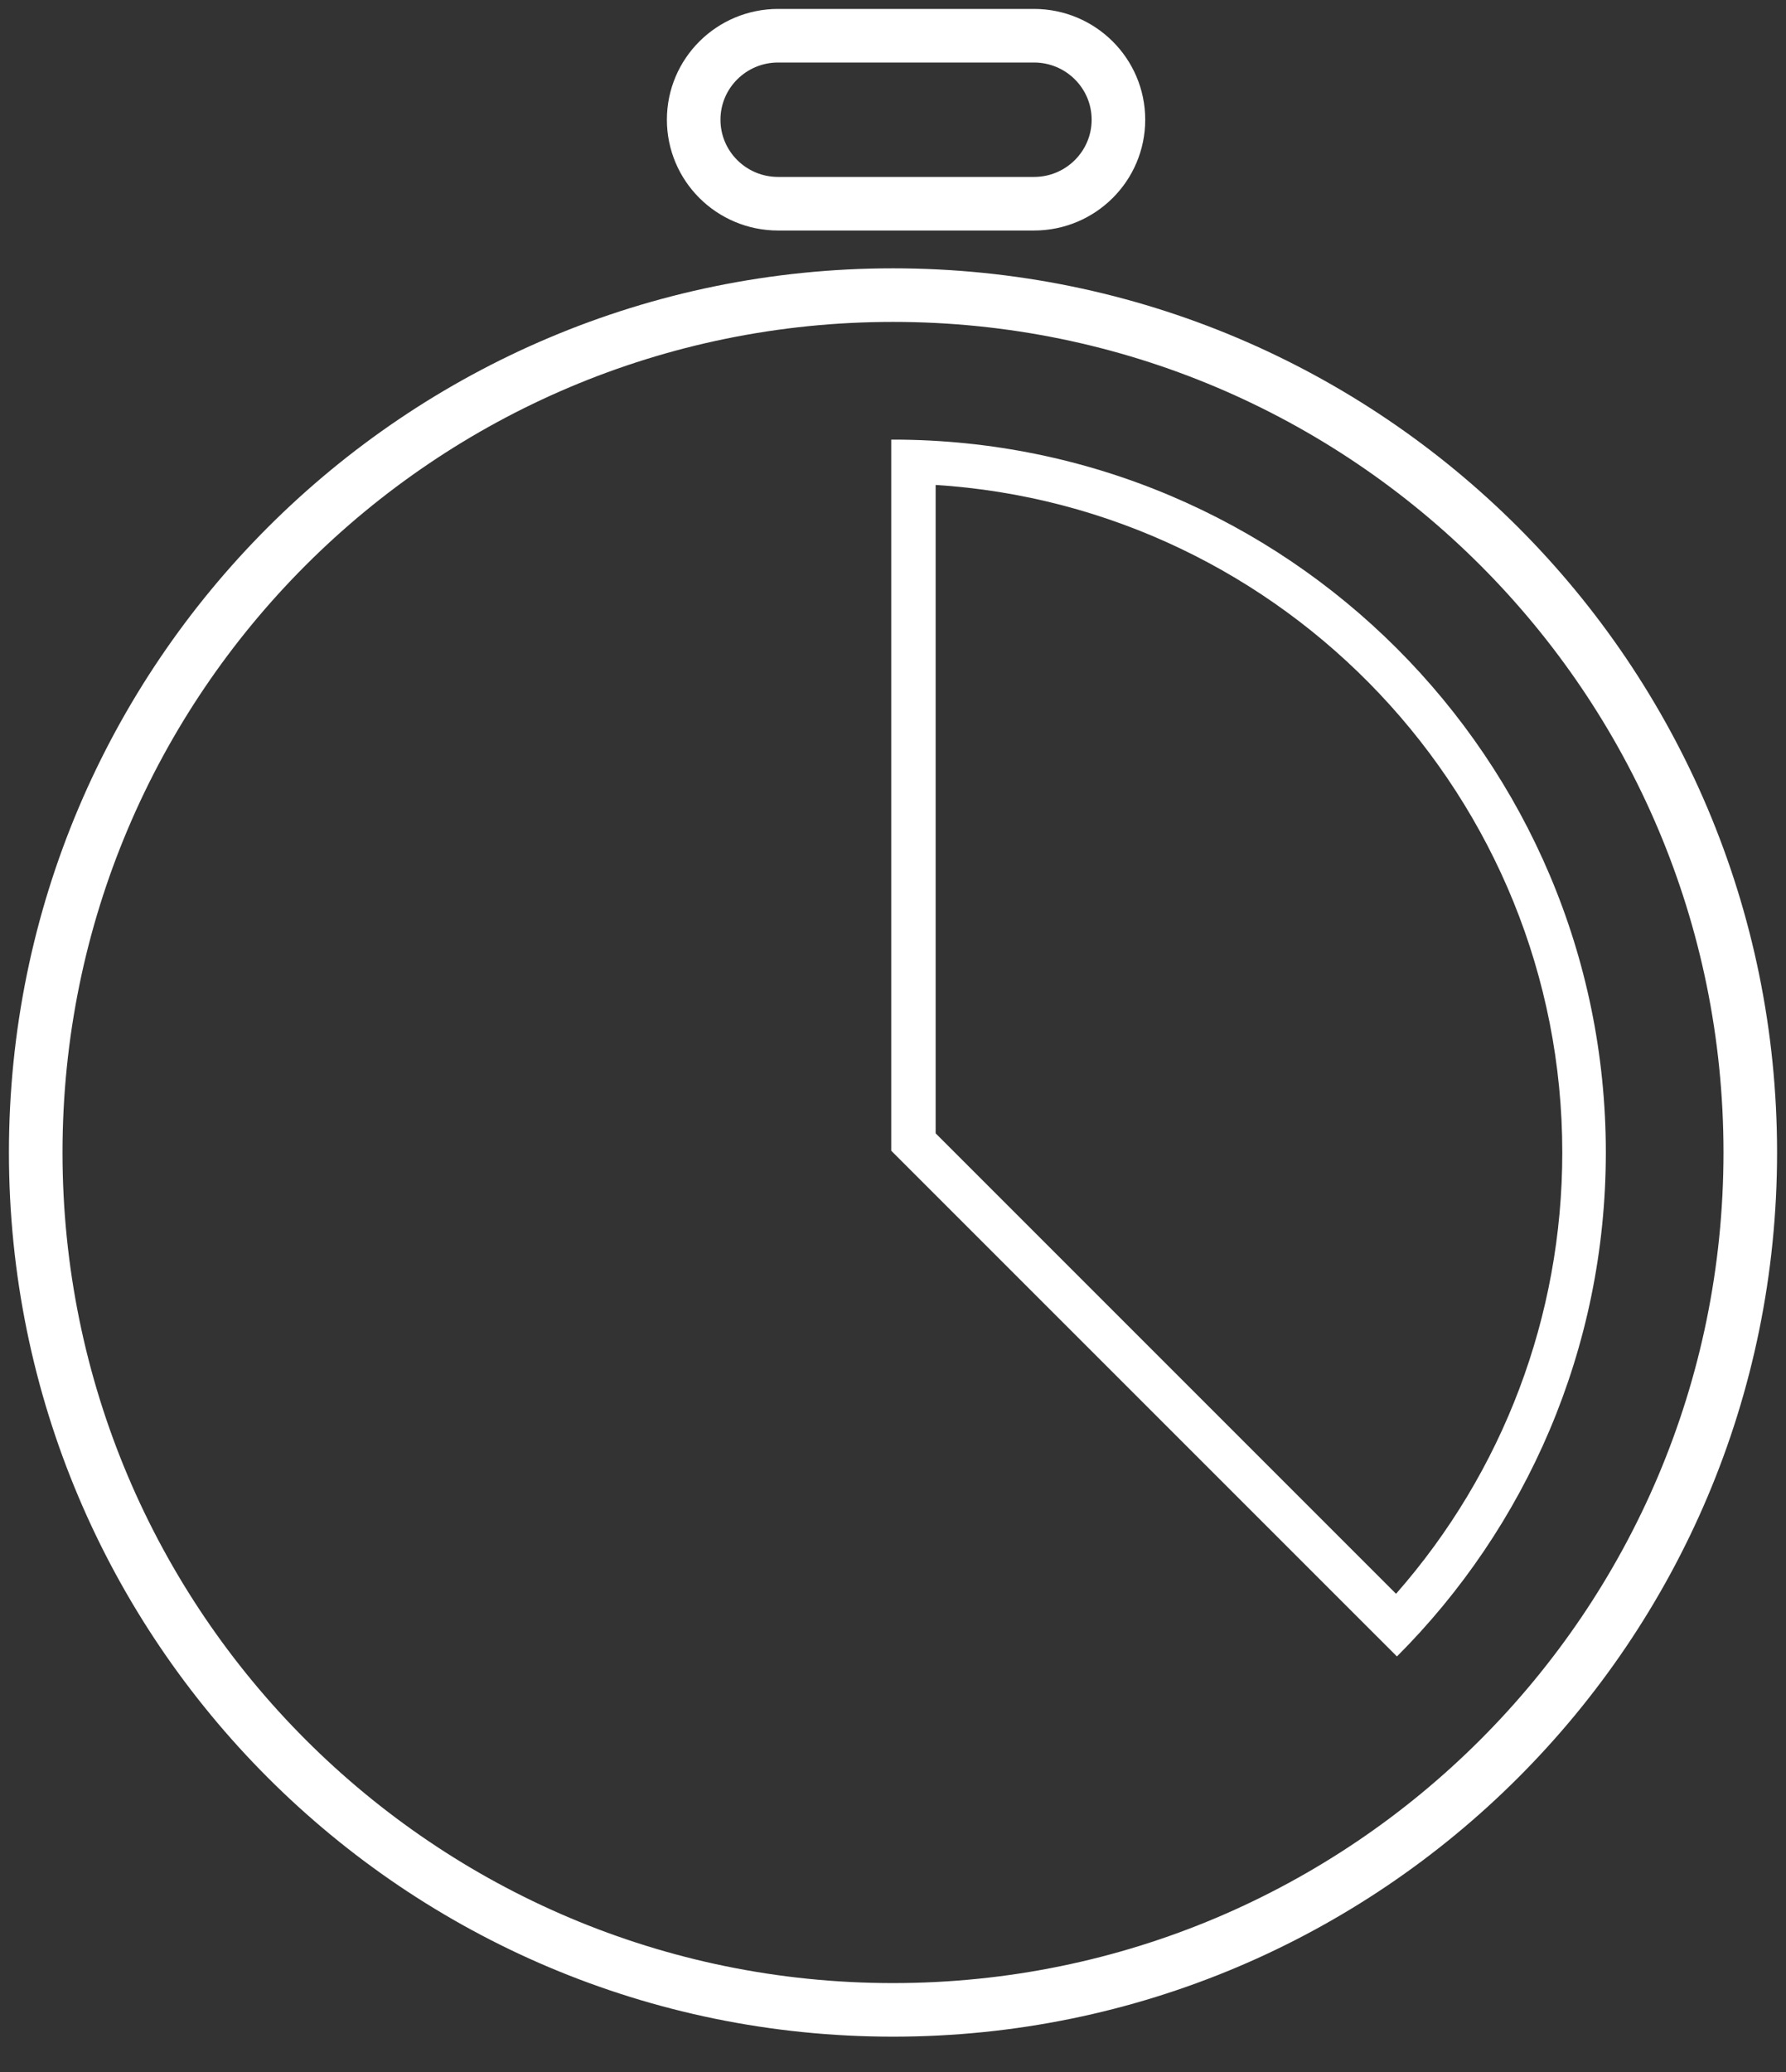
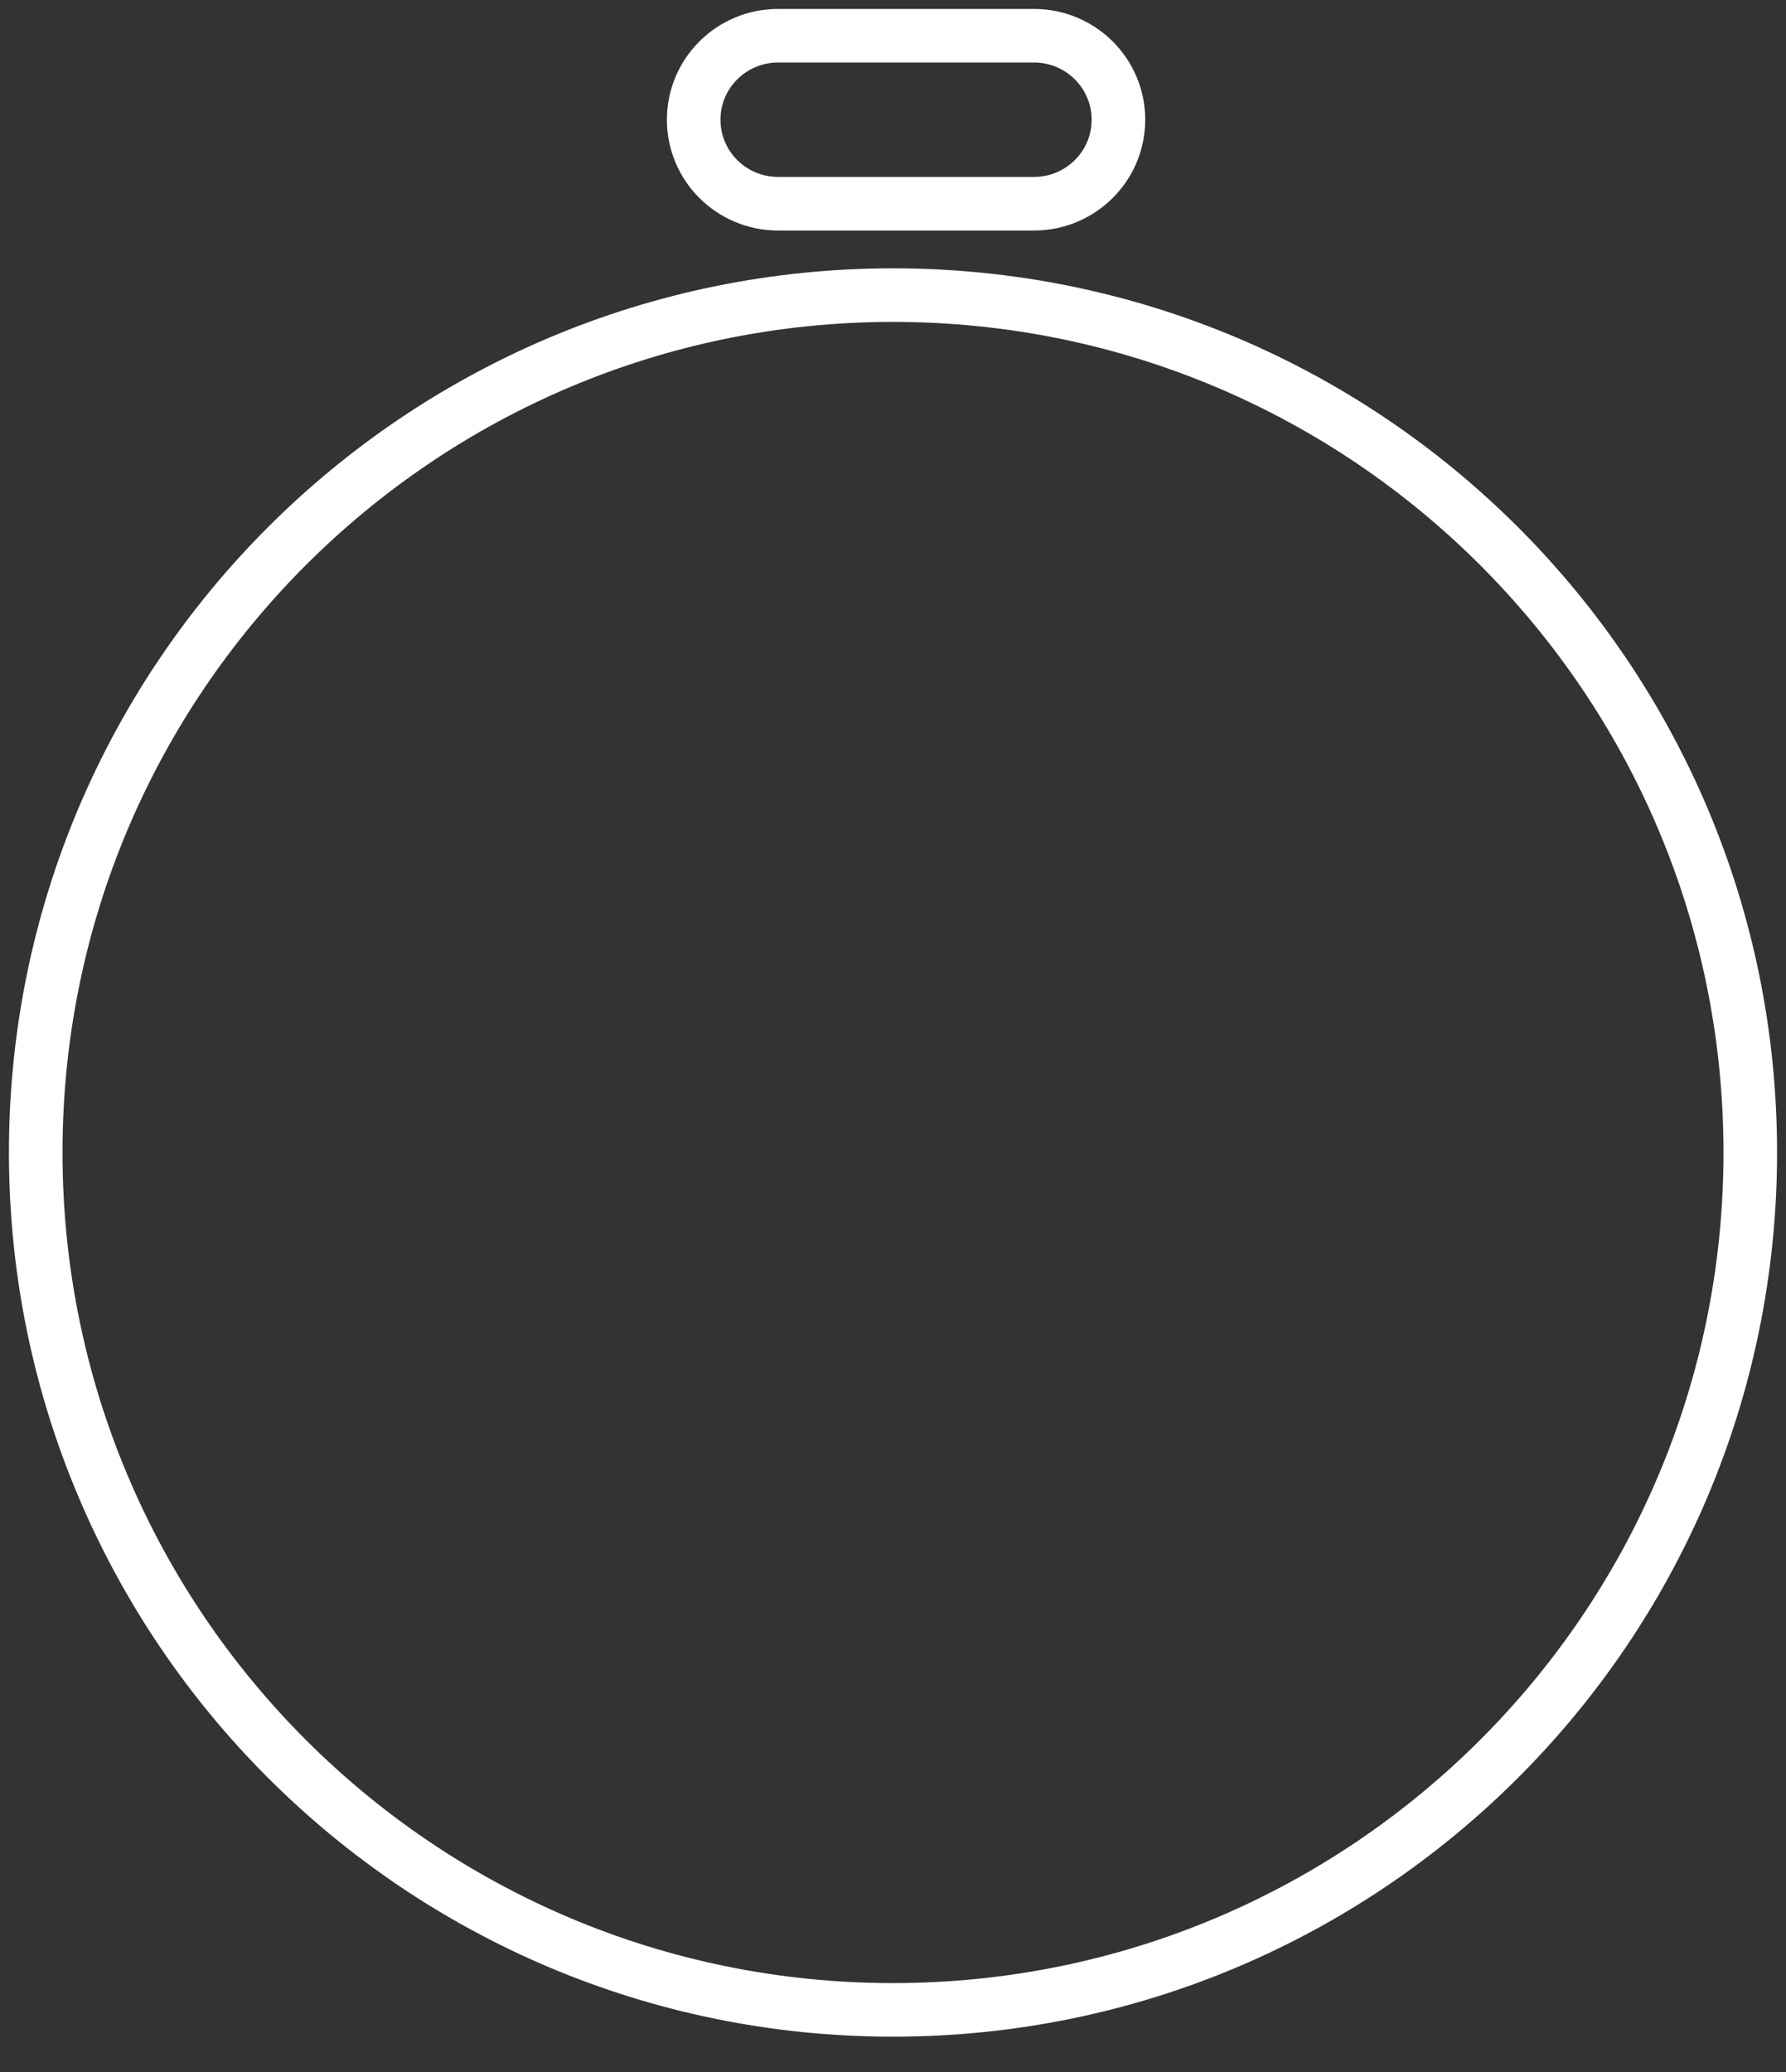
<svg xmlns="http://www.w3.org/2000/svg" width="50" height="58" viewBox="0 0 50 58" fill="none">
  <rect x="0" y="0" width="50" height="58" fill="#333333" stroke="none" />
-   <path d="M26.17 13.573C35.965 14.182 43.737 22.344 43.737 32.261C43.737 36.842 42.08 41.203 39.083 44.614L26.194 31.725V13.573M25 12.306C25 12.306 24.976 12.306 24.951 12.306V32.212L39.108 46.368C42.714 42.763 44.956 37.767 44.956 32.261C44.956 21.248 36.013 12.306 25 12.306Z" fill="white" />
  <path d="M25 56.261C38.255 56.261 49 45.516 49 32.261C49 19.006 38.255 8.261 25 8.261C11.745 8.261 1 19.006 1 32.261C1 45.516 11.745 56.261 25 56.261Z" stroke="white" stroke-width="1.5" stroke-miterlimit="10" />
  <path d="M28.947 5.703C30.252 5.703 31.311 4.65 31.311 3.351C31.311 2.053 30.252 1 28.947 1L21.784 1C20.478 1 19.42 2.053 19.42 3.351C19.42 4.65 20.478 5.703 21.784 5.703L28.947 5.703Z" stroke="white" stroke-width="1.5" stroke-miterlimit="10" />
</svg>